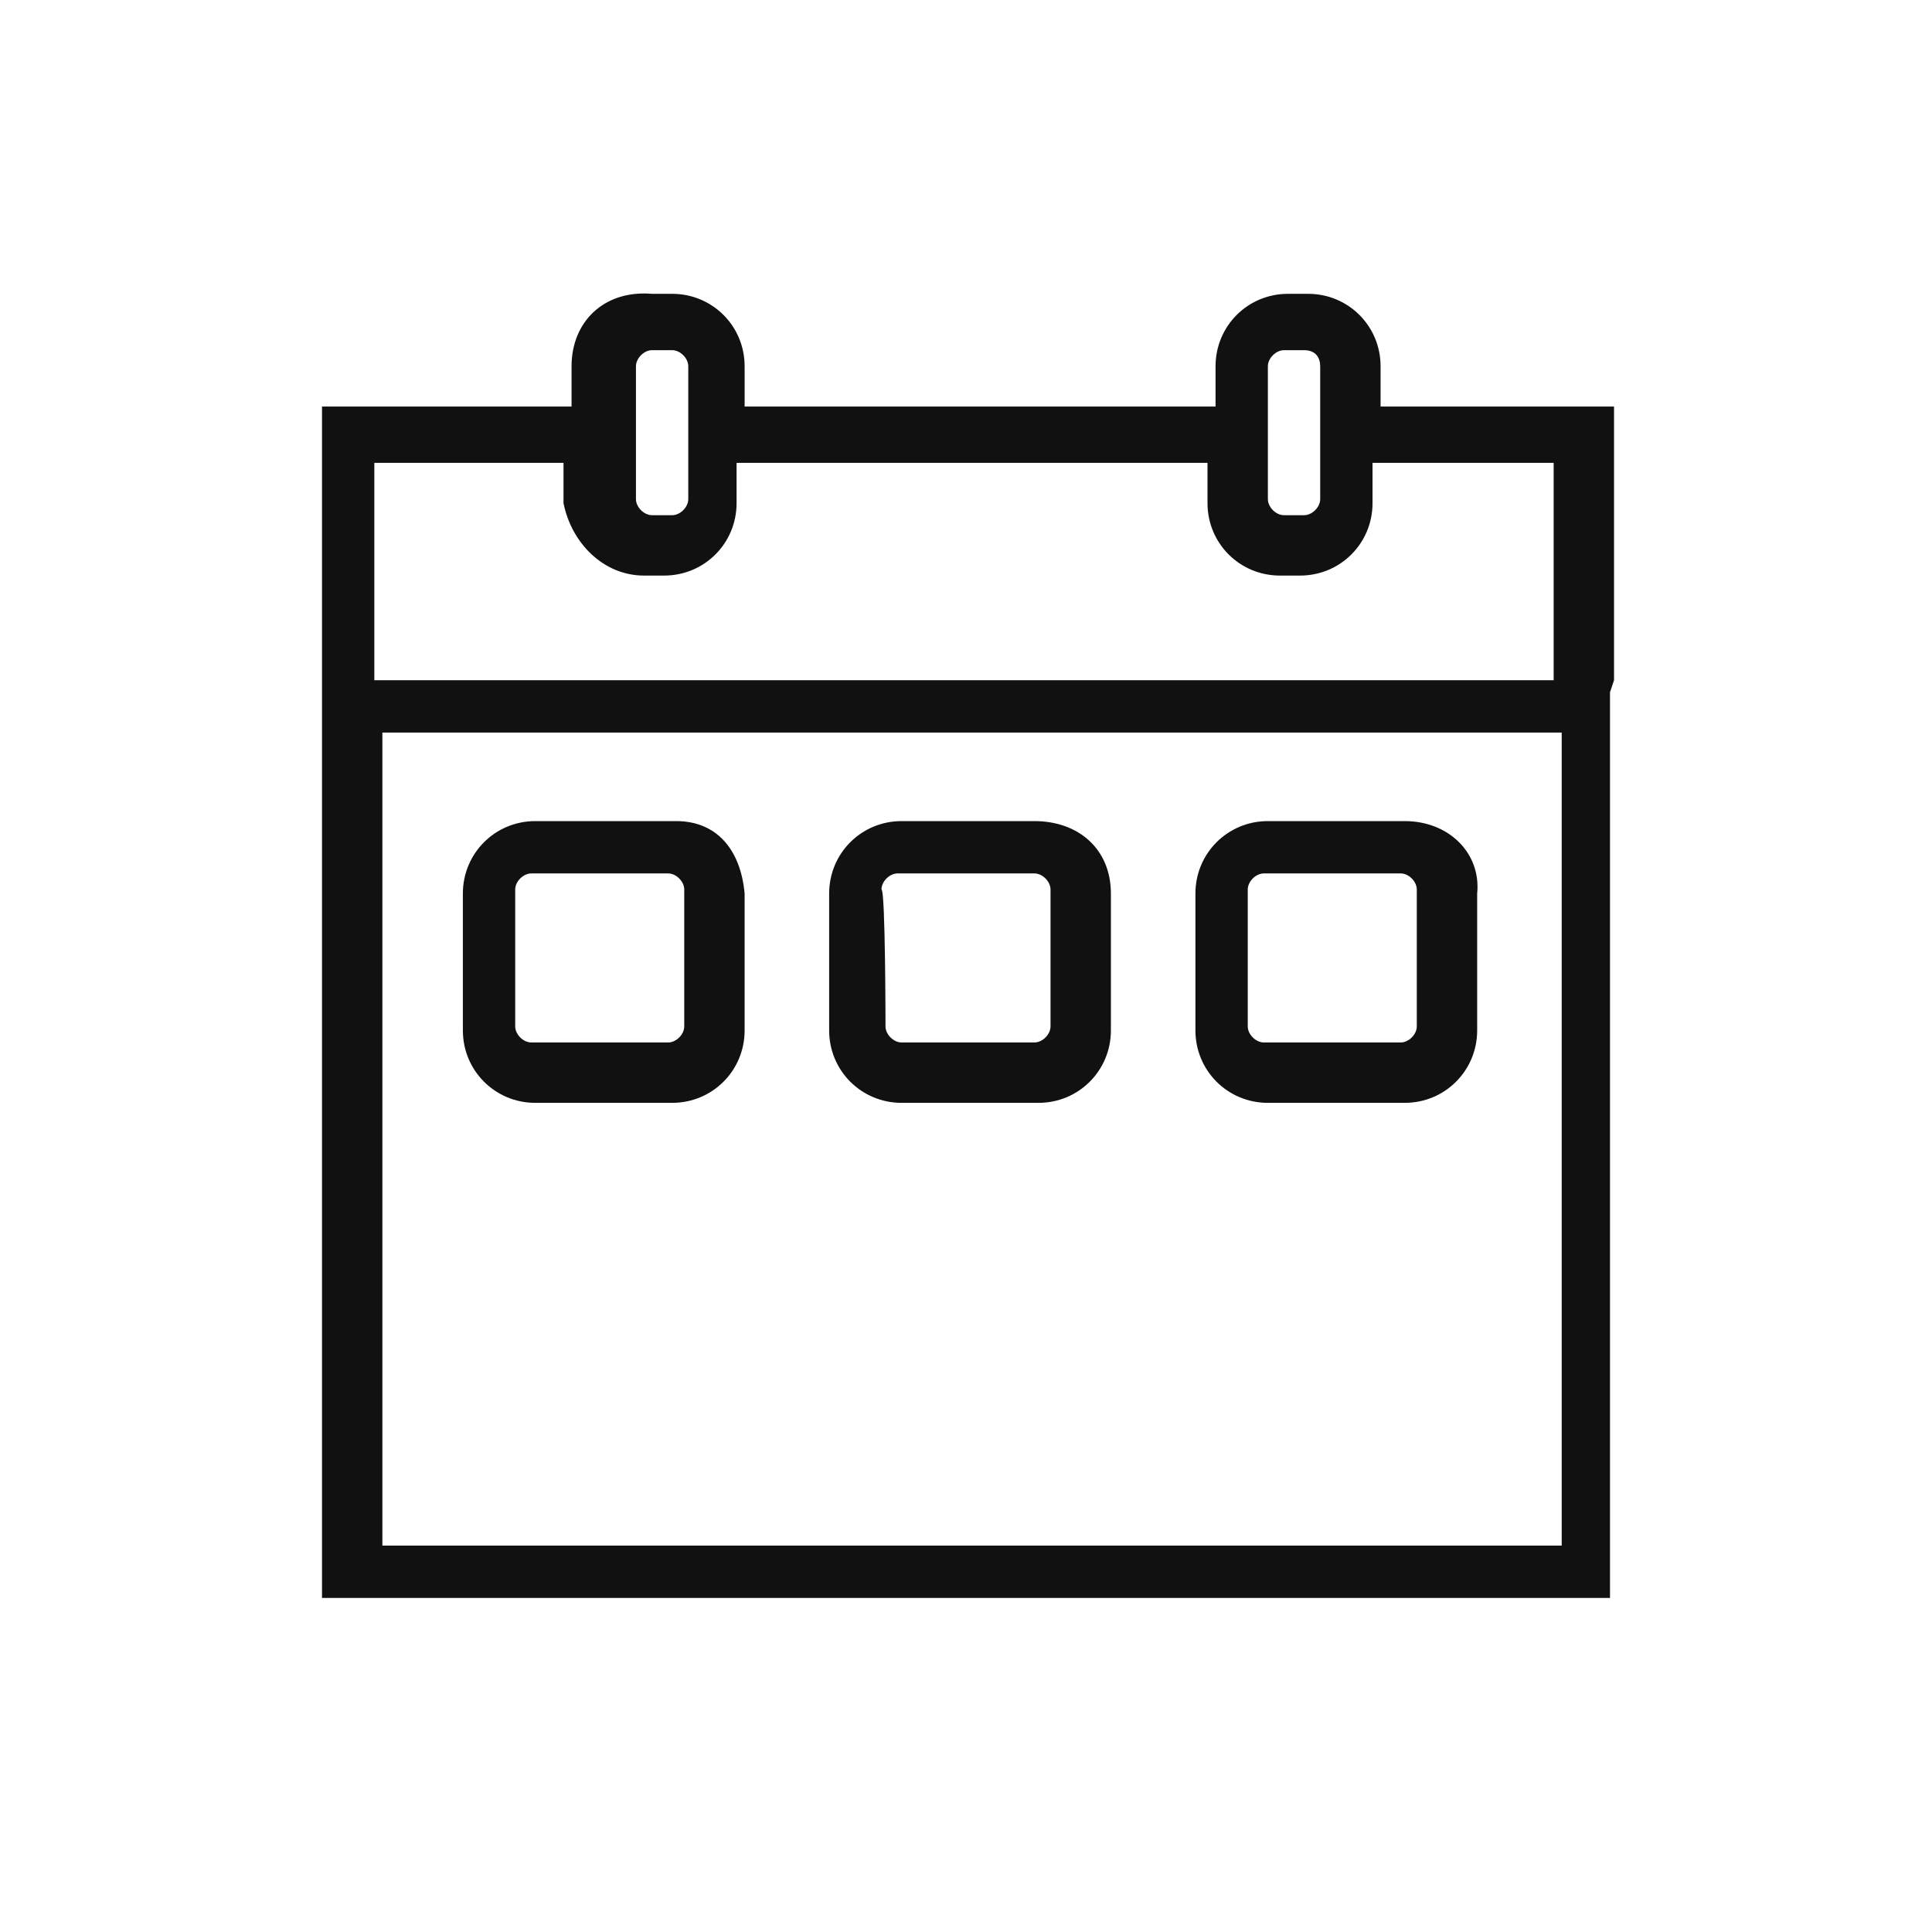
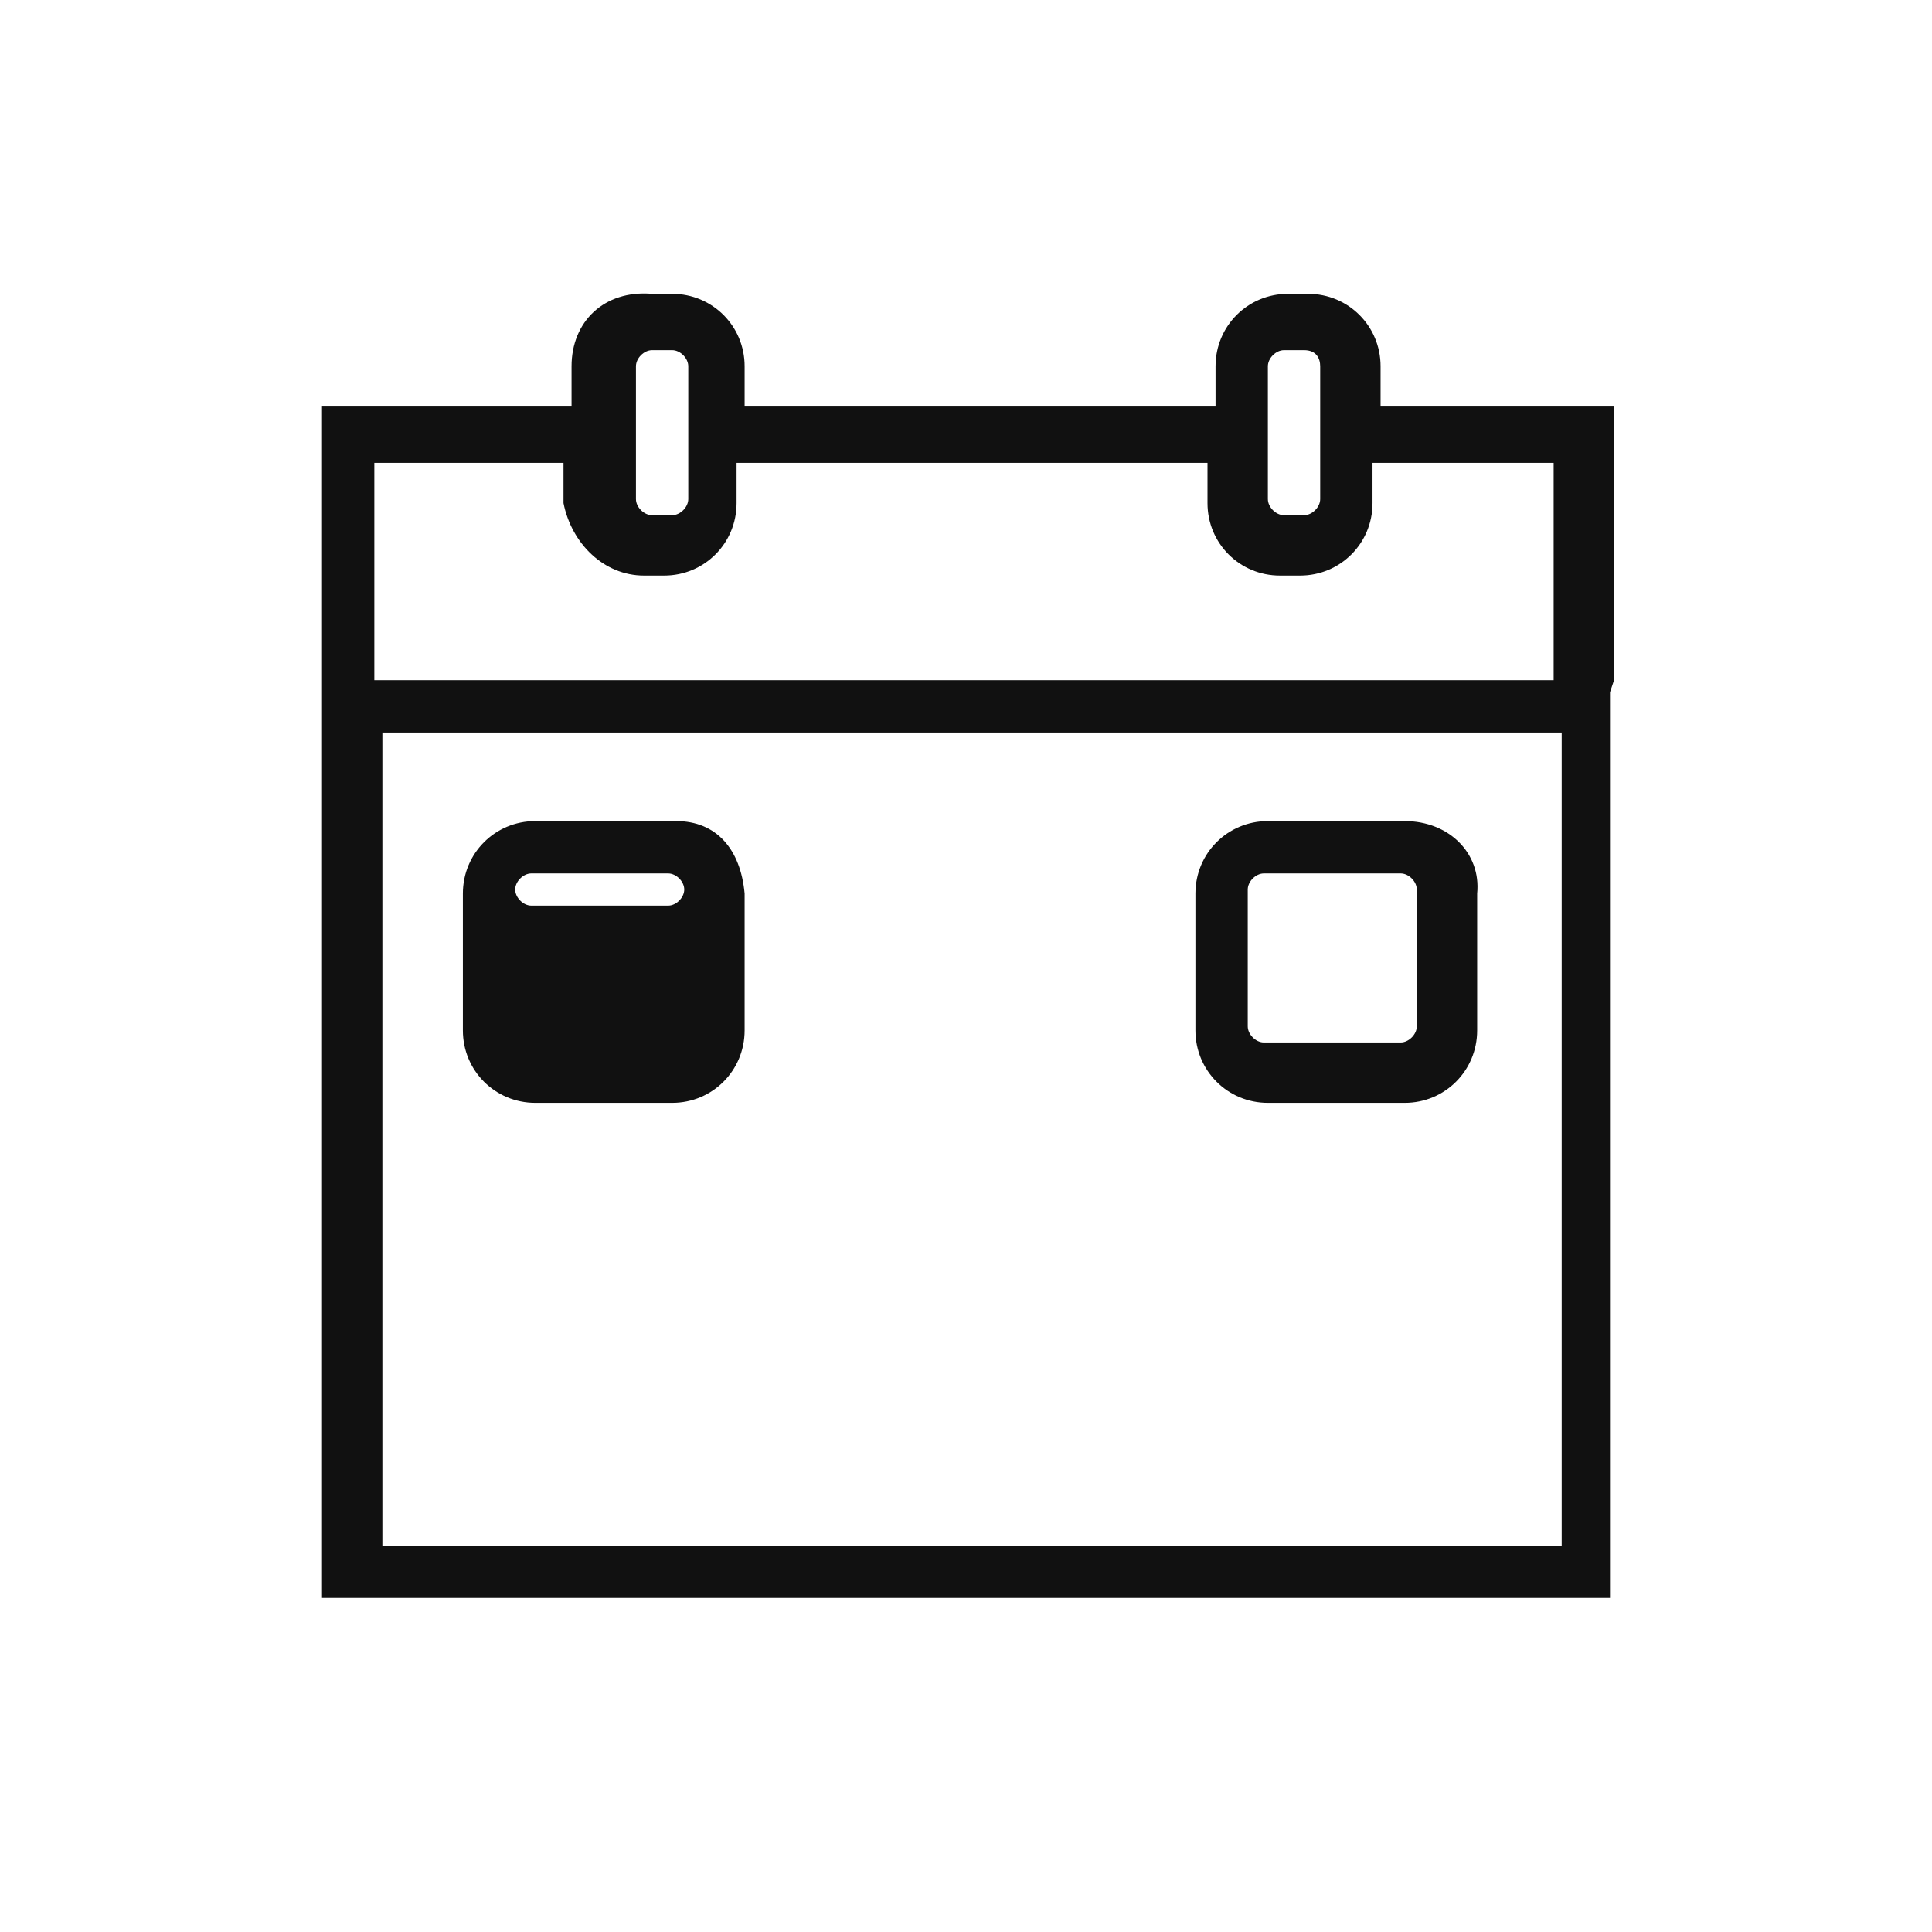
<svg xmlns="http://www.w3.org/2000/svg" xml:space="preserve" style="enable-background:new 0 0 48 48;" viewBox="0 0 48 48" y="0px" x="0px" id="Layer_1" version="1.1">
  <style type="text/css">
	.st0{fill:#111111;}
</style>
  <path d="M40.1,16.9v-6.1v-0.7h-5.8v-1c0-1-0.8-1.8-1.8-1.8H32c-1,0-1.8,0.8-1.8,1.8v1H18.5v-1c0-1-0.8-1.8-1.8-1.8h-0.5  C15,7.2,14.2,8,14.2,9.1v1H8v0.5v29v0.1h31.9H40V17.2L40.1,16.9z M17.1,12.4c0,0.2-0.2,0.4-0.4,0.4h-0.5c-0.2,0-0.4-0.2-0.4-0.4V9.1  c0-0.2,0.2-0.4,0.4-0.4h0.5c0.2,0,0.4,0.2,0.4,0.4V12.4z M16,14.3h0.5c1,0,1.8-0.8,1.8-1.8v-1H30v1c0,1,0.8,1.8,1.8,1.8h0.5  c1,0,1.8-0.8,1.8-1.8v-1h4.5v5.4H9.3v-5.4h4.7v1C14.2,13.5,15,14.3,16,14.3z M32.8,12.4c0,0.2-0.2,0.4-0.4,0.4h-0.5  c-0.2,0-0.4-0.2-0.4-0.4V9.1c0-0.2,0.2-0.4,0.4-0.4h0.5c0.3,0,0.4,0.2,0.4,0.4V12.4z M9.5,38.4V18.2h29.3v20.2H9.5z" class="st0" />
-   <path d="M16.8,20.4h-3.5c-1,0-1.8,0.8-1.8,1.8v3.4c0,1,0.8,1.8,1.8,1.8h3.4c1,0,1.8-0.8,1.8-1.8v-3.4  C18.4,21.1,17.8,20.4,16.8,20.4z M12.8,22.1c0-0.2,0.2-0.4,0.4-0.4h3.4c0.2,0,0.4,0.2,0.4,0.4v3.4c0,0.2-0.2,0.4-0.4,0.4h-3.4  c-0.2,0-0.4-0.2-0.4-0.4V22.1L12.8,22.1z" class="st0" />
-   <path d="M25.7,20.4h-3.3c-1,0-1.8,0.8-1.8,1.8v3.4c0,1,0.8,1.8,1.8,1.8h3.4c1,0,1.8-0.8,1.8-1.8v-3.4  C27.6,21.1,26.8,20.4,25.7,20.4z M21.9,22.1c0-0.2,0.2-0.4,0.4-0.4h3.4c0.2,0,0.4,0.2,0.4,0.4v3.4c0,0.2-0.2,0.4-0.4,0.4h-3.3  c-0.2,0-0.4-0.2-0.4-0.4C22,25.6,22,22.1,21.9,22.1z" class="st0" />
+   <path d="M16.8,20.4h-3.5c-1,0-1.8,0.8-1.8,1.8v3.4c0,1,0.8,1.8,1.8,1.8h3.4c1,0,1.8-0.8,1.8-1.8v-3.4  C18.4,21.1,17.8,20.4,16.8,20.4z M12.8,22.1c0-0.2,0.2-0.4,0.4-0.4h3.4c0.2,0,0.4,0.2,0.4,0.4c0,0.2-0.2,0.4-0.4,0.4h-3.4  c-0.2,0-0.4-0.2-0.4-0.4V22.1L12.8,22.1z" class="st0" />
  <path d="M34.9,20.4h-3.4c-1,0-1.8,0.8-1.8,1.8v3.4c0,1,0.8,1.8,1.8,1.8h3.4c1,0,1.8-0.8,1.8-1.8v-3.4  C36.8,21.2,36,20.4,34.9,20.4z M31,22.1c0-0.2,0.2-0.4,0.4-0.4h3.4c0.2,0,0.4,0.2,0.4,0.4v3.4c0,0.2-0.2,0.4-0.4,0.4h-3.4  c-0.2,0-0.4-0.2-0.4-0.4V22.1z" class="st0" />
</svg>